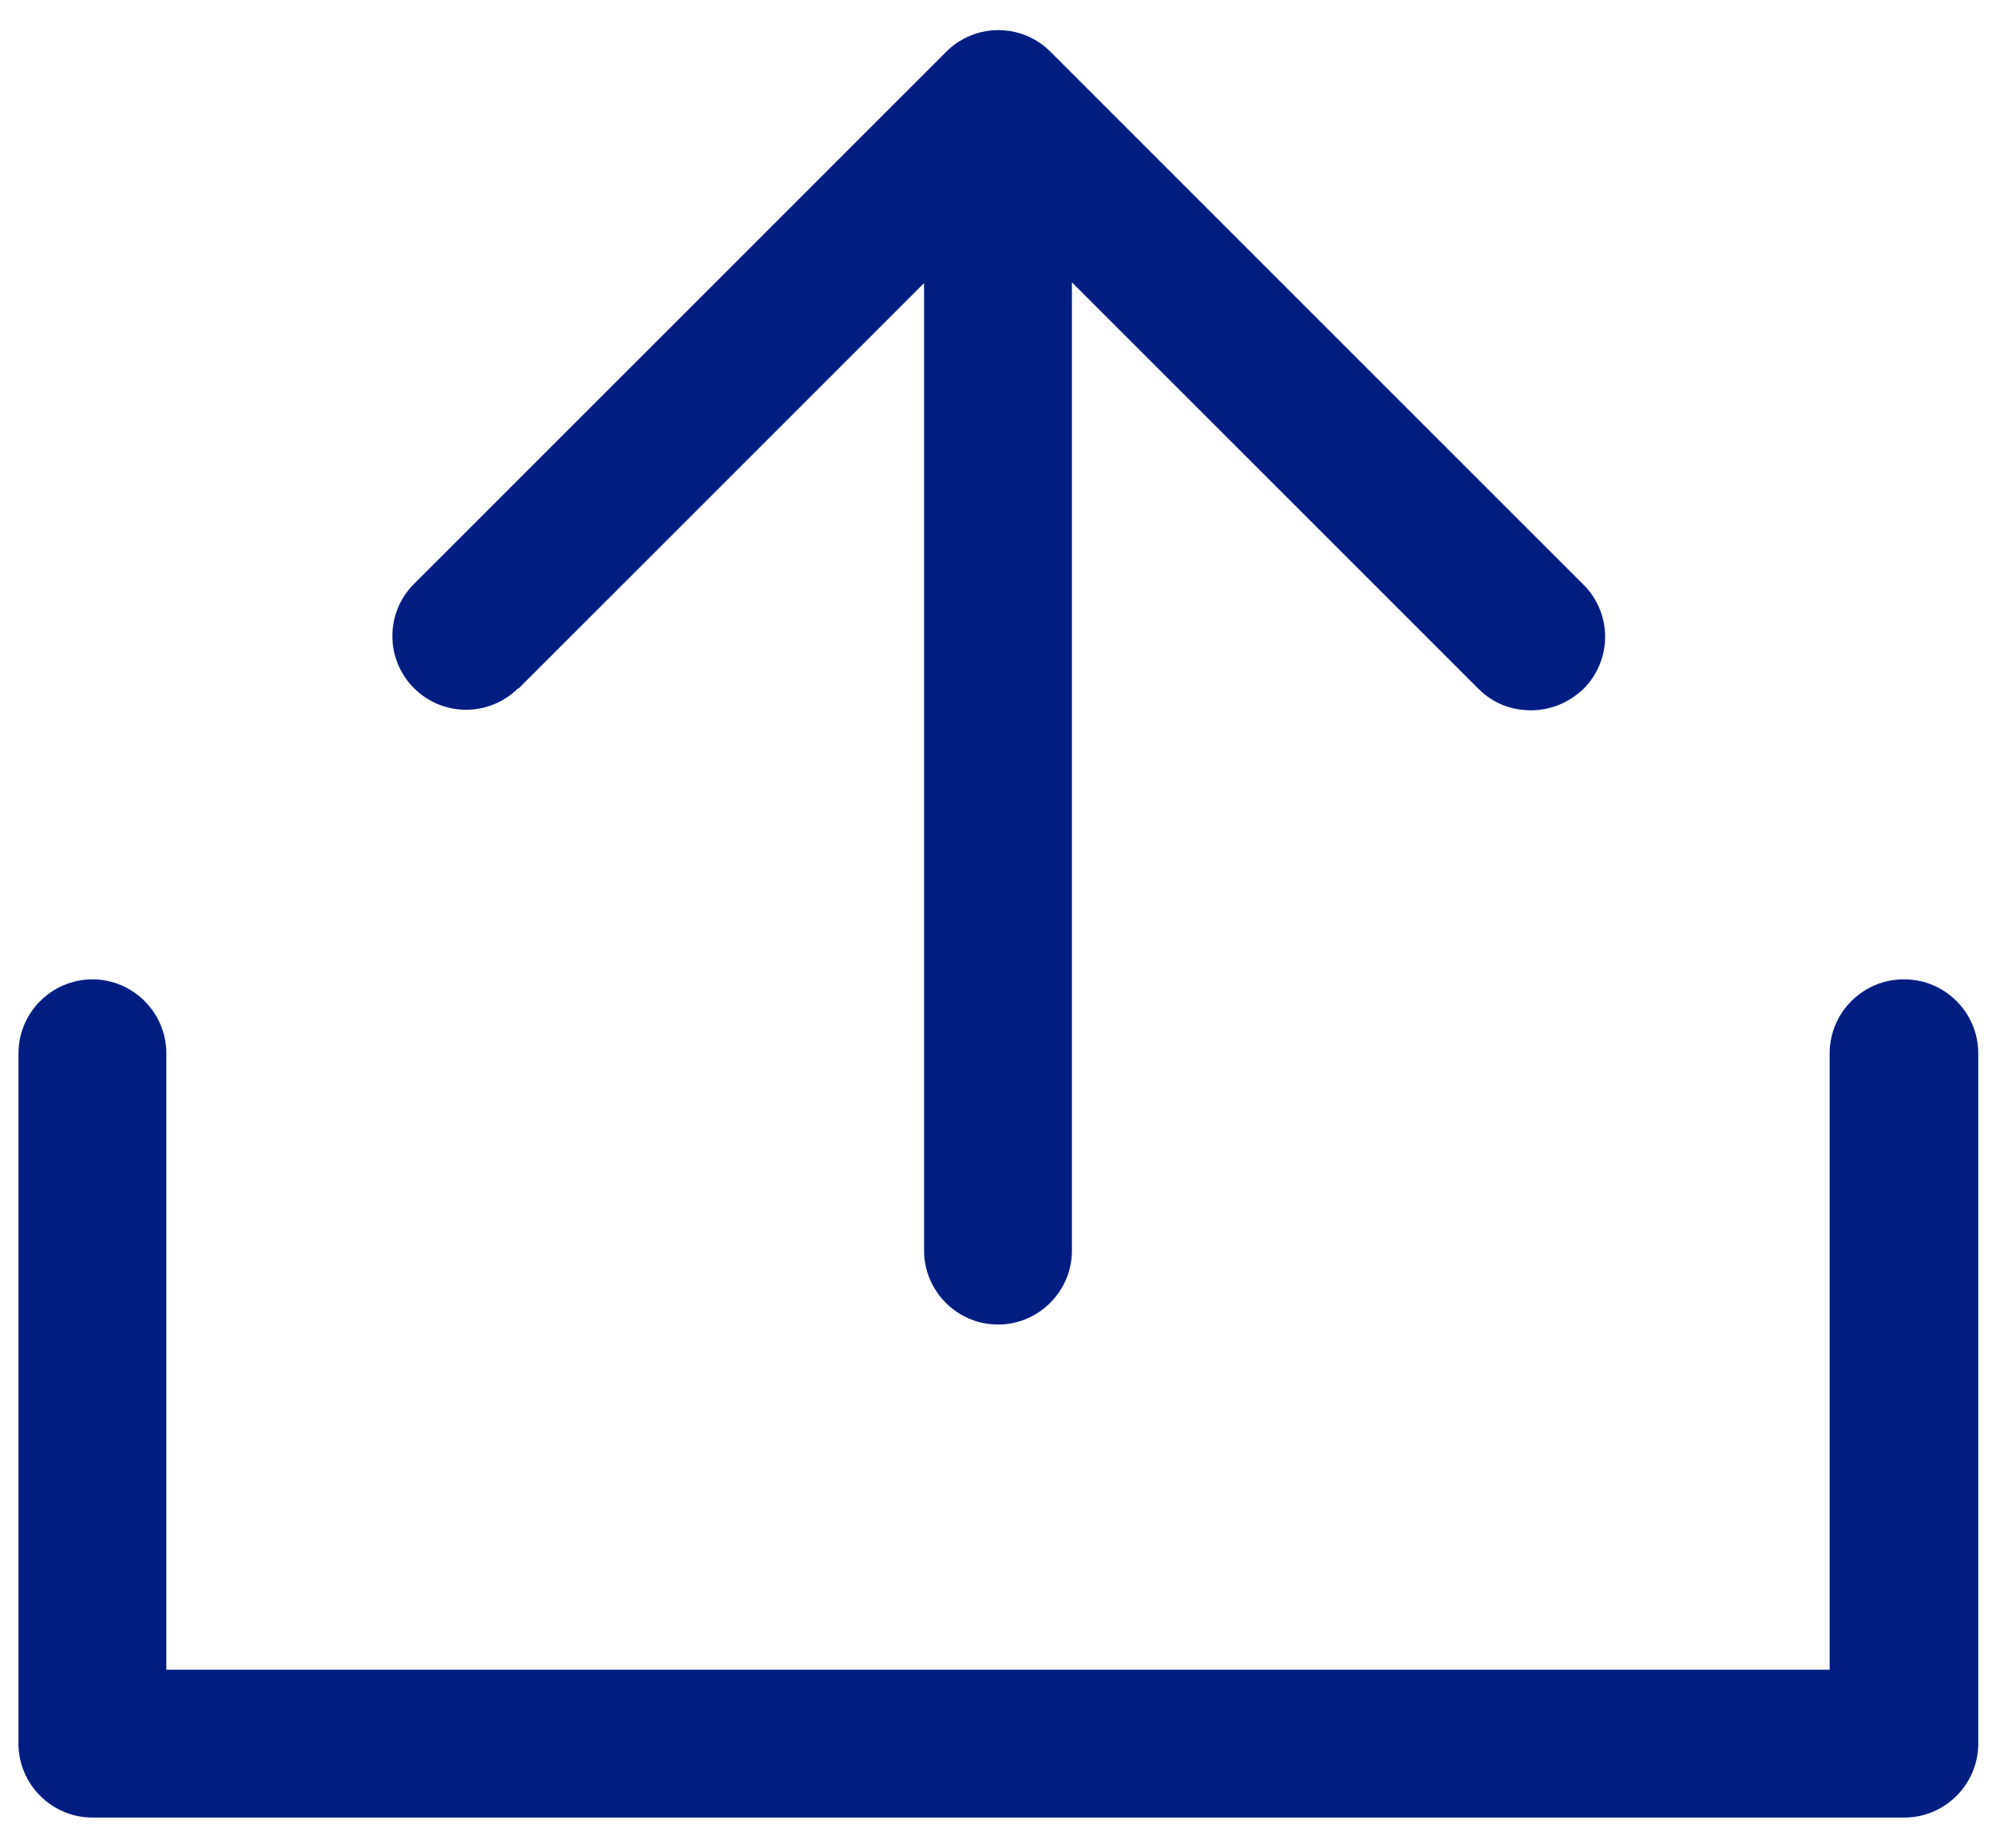
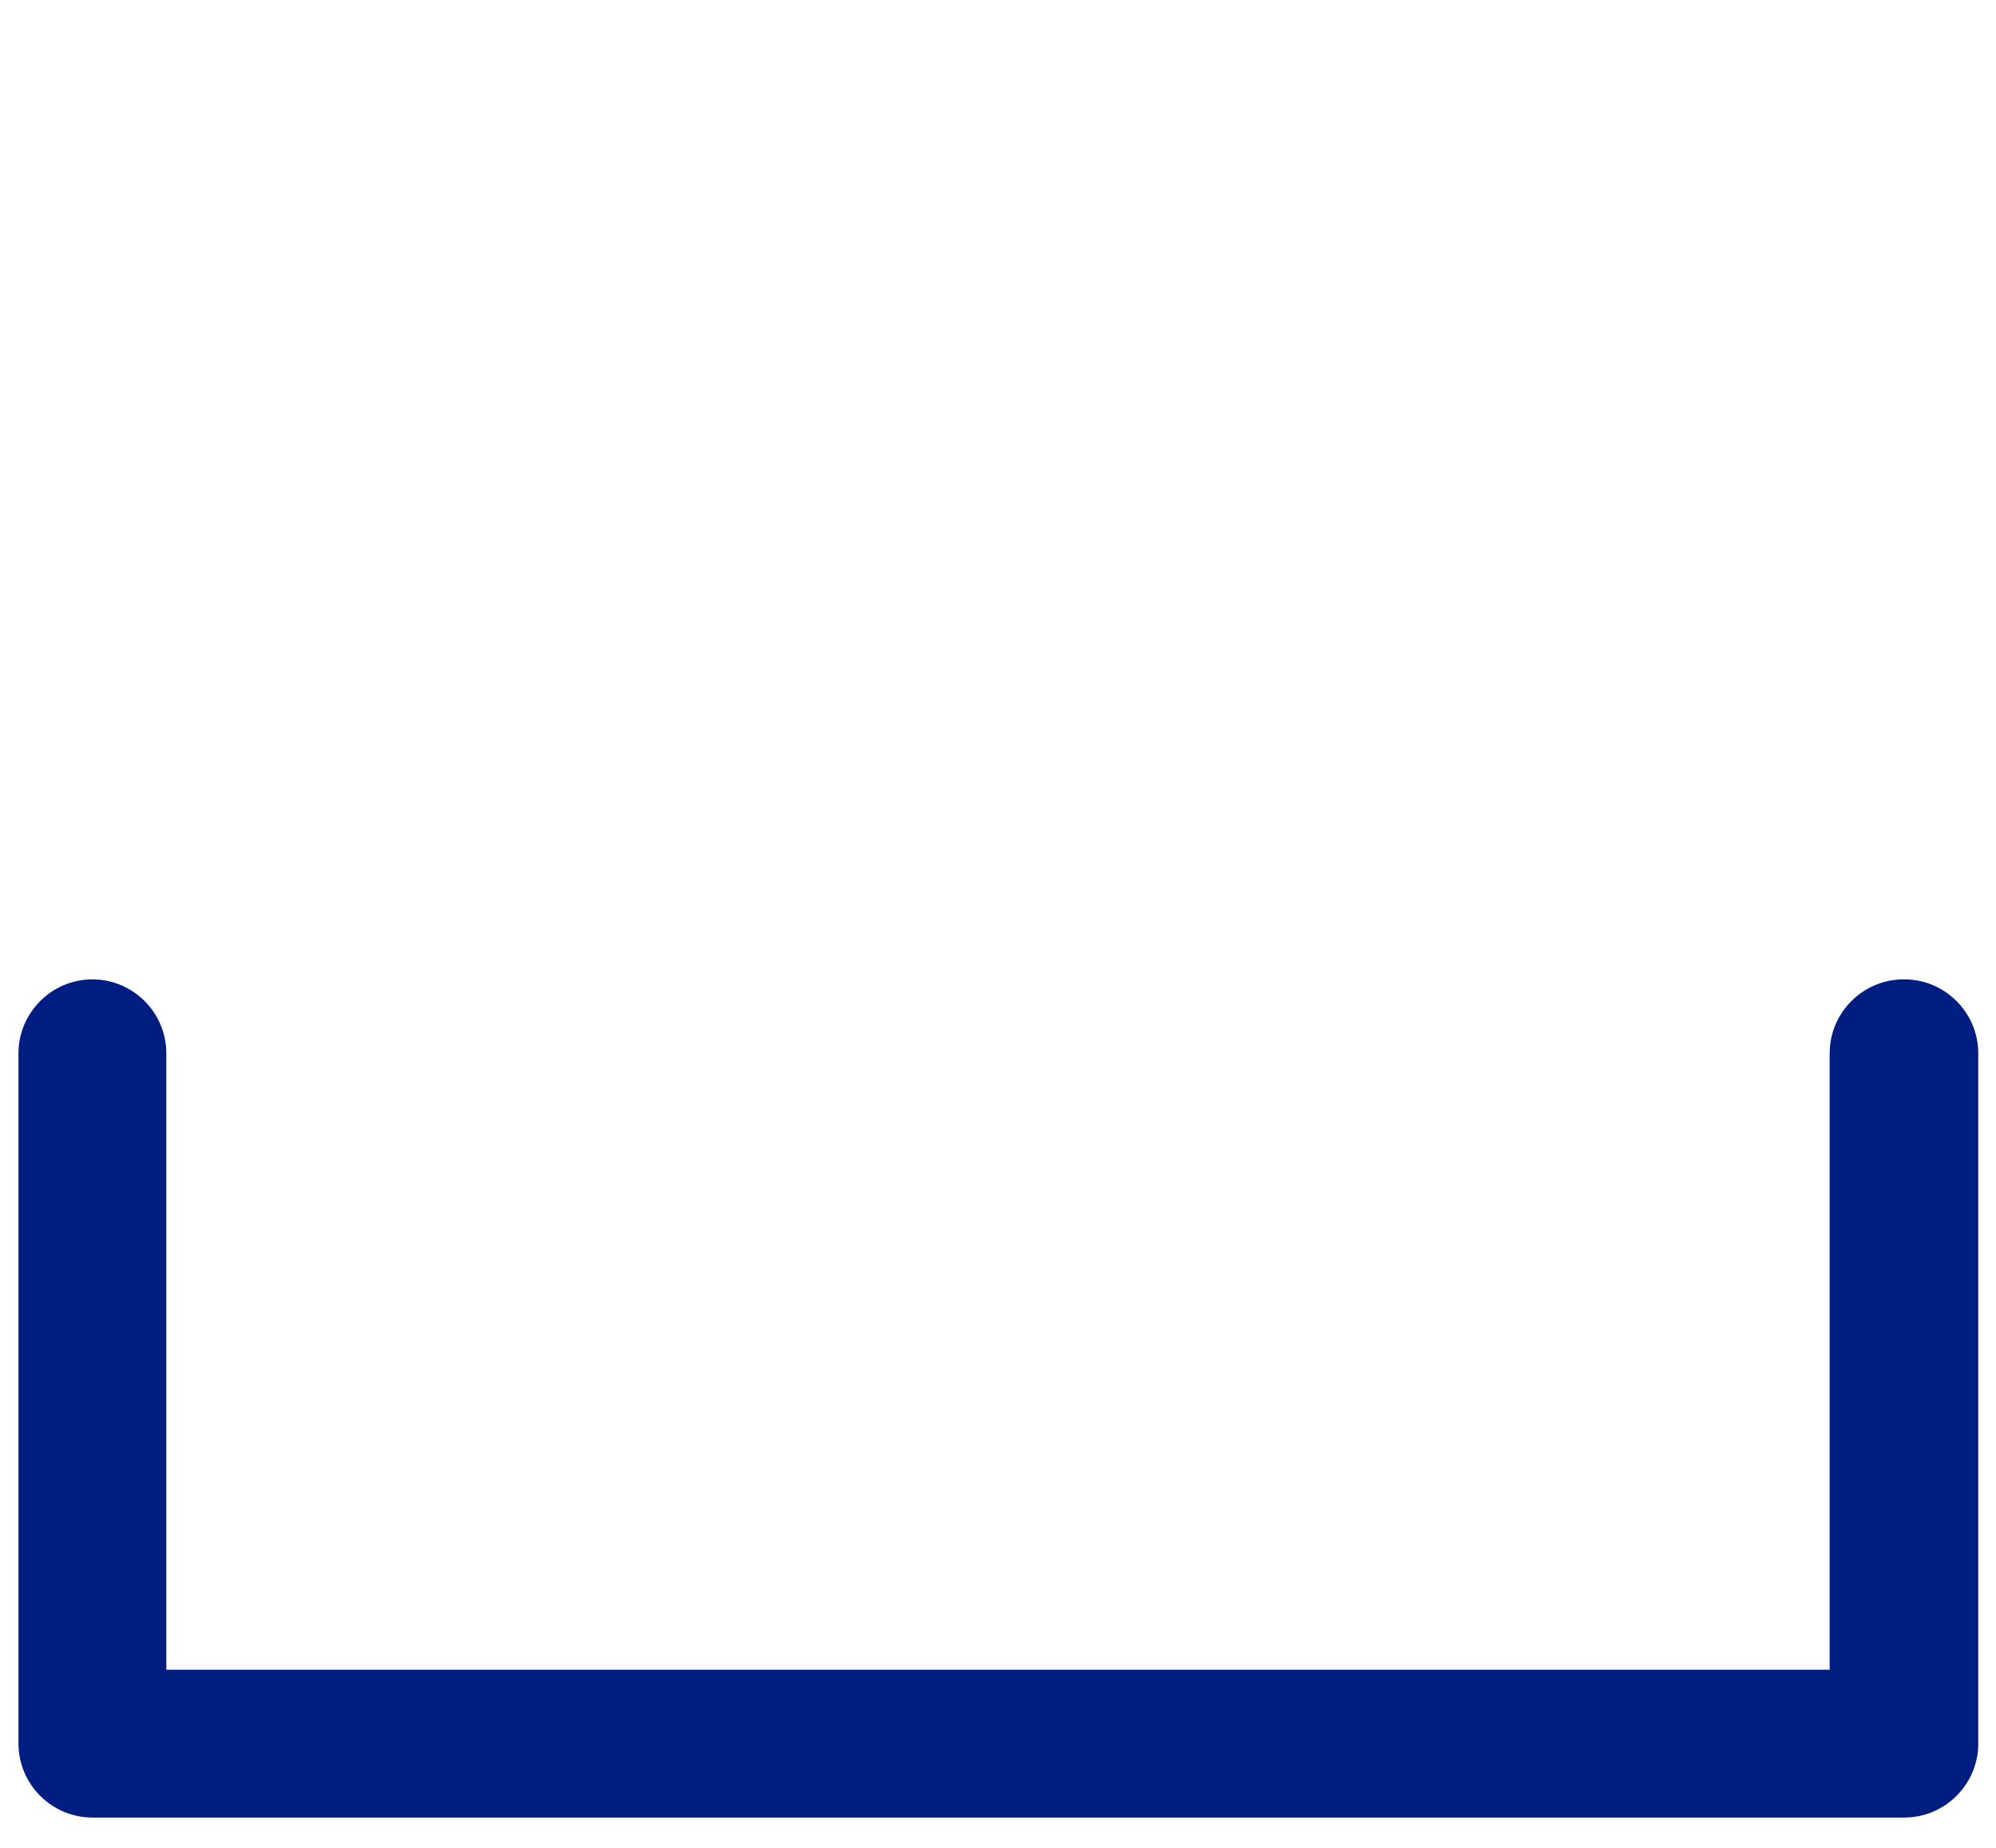
<svg xmlns="http://www.w3.org/2000/svg" id="Layer_1" viewBox="0 0 27 25">
  <defs>
    <style>.cls-1{fill:#001e82;stroke-width:0px;}</style>
  </defs>
  <path class="cls-1" d="M25.75,13.25c-.55,0-1,.45-1,1v8.34H2.25v-8.34c0-.55-.45-1-1-1s-1,.45-1,1v9.34c0,.55.45,1,1,1h24.51c.55,0,1-.45,1-1v-9.34c0-.55-.45-1-1-1Z" />
-   <path class="cls-1" d="M7.01,9.32l5.49-5.49v13.09c0,.55.45,1,1,1s1-.45,1-1V3.82l5.5,5.5c.2.2.45.29.71.29s.51-.1.71-.29c.39-.39.39-1.02,0-1.41L14.21.7c-.39-.39-1.02-.39-1.41,0l-7.2,7.2c-.39.39-.39,1.02,0,1.41s1.02.39,1.41,0Z" />
</svg>